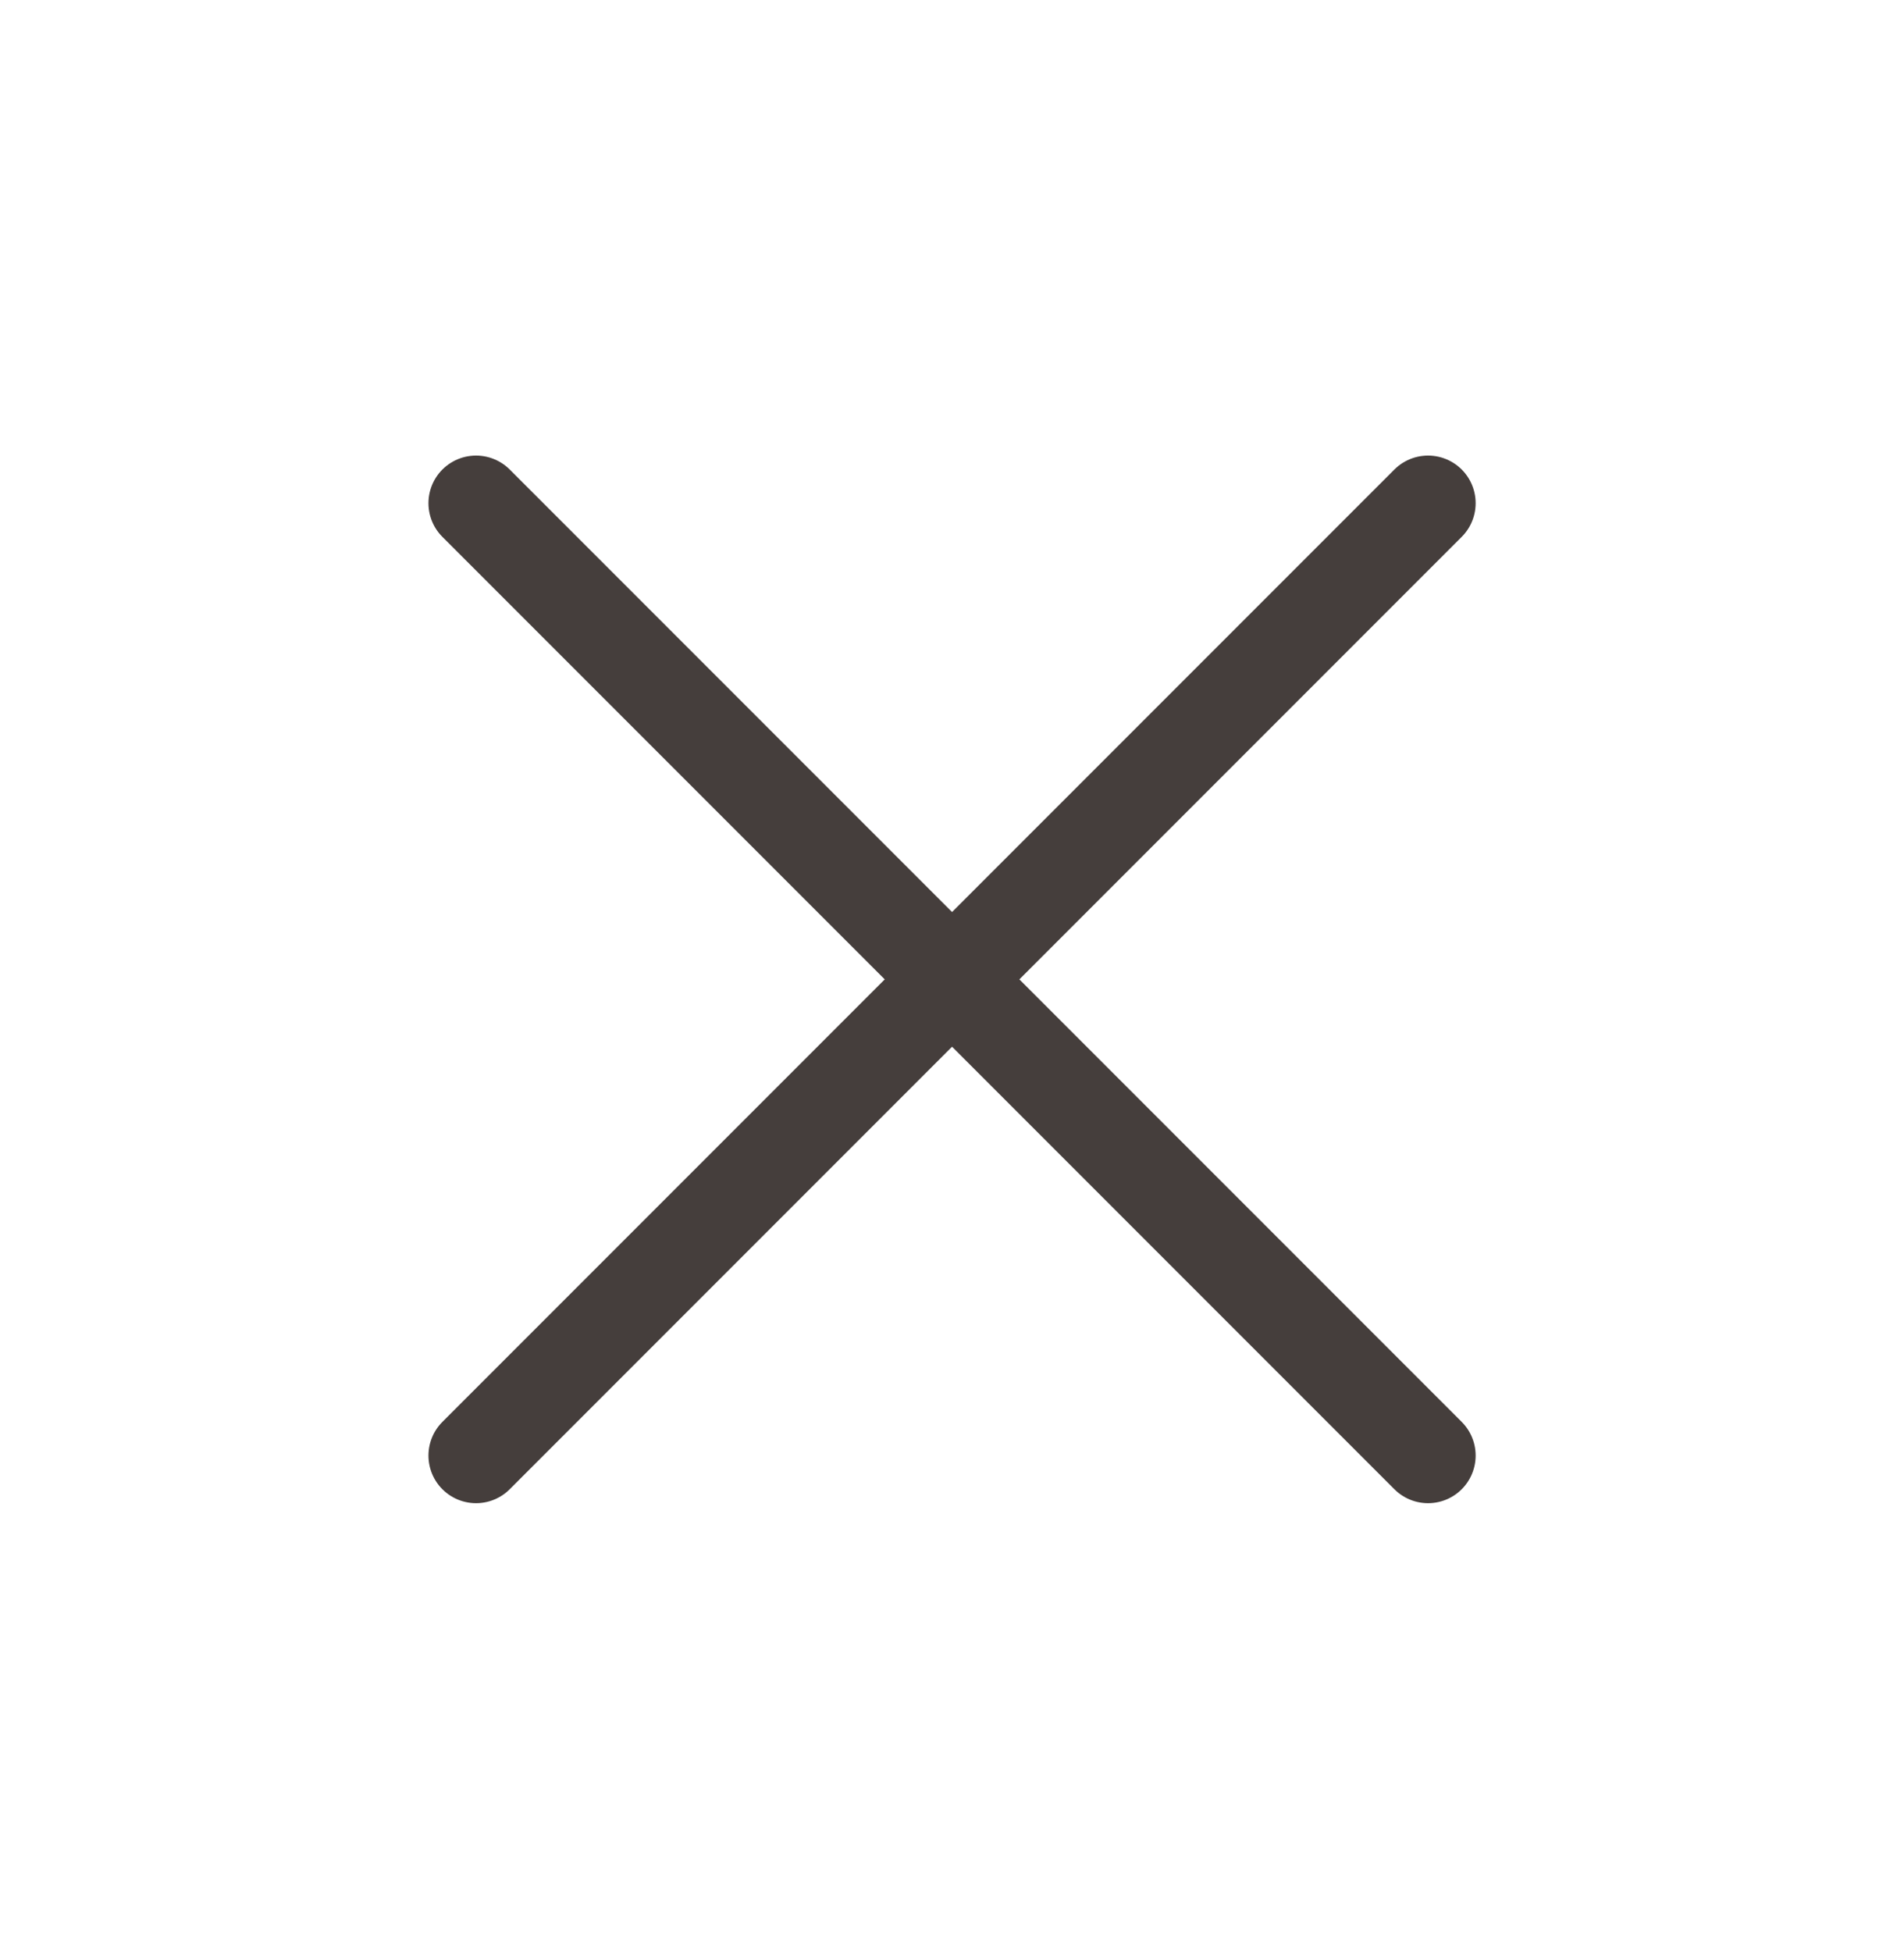
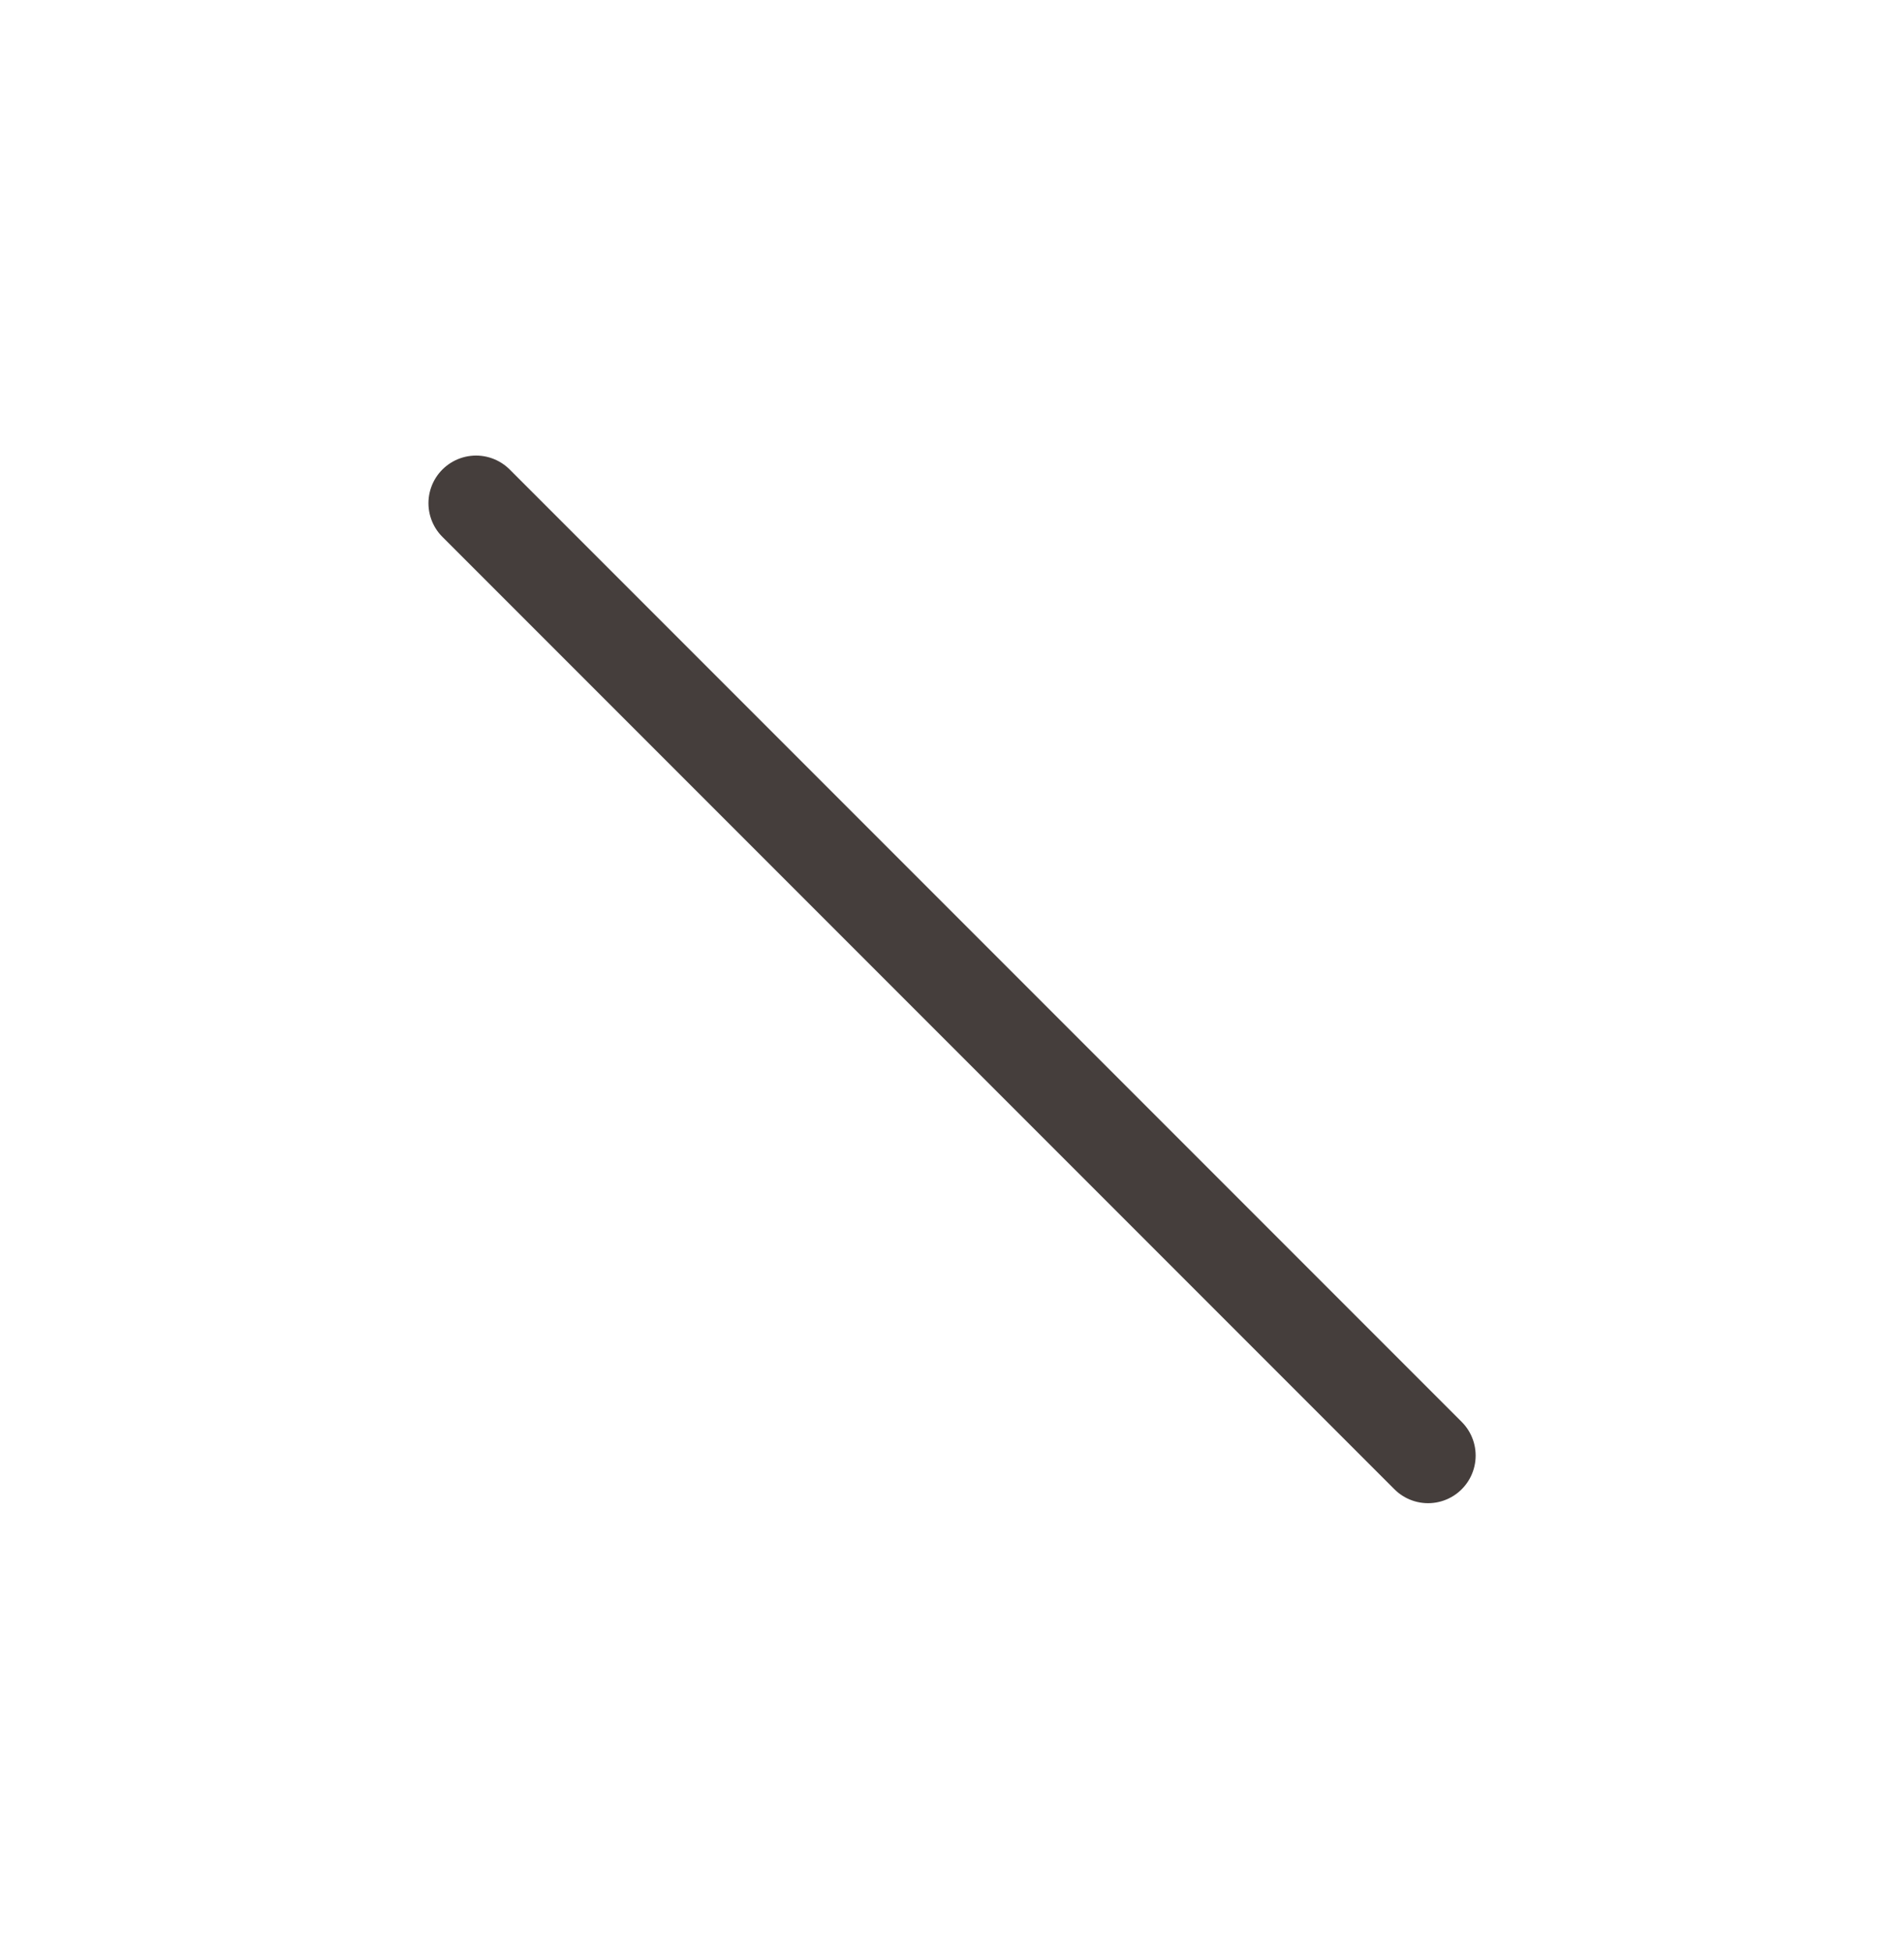
<svg xmlns="http://www.w3.org/2000/svg" width="40" height="41" viewBox="0 0 40 41" fill="none">
-   <path d="M30.001 10.567L10.001 30.567" stroke="#453E3C" stroke-width="2" stroke-linecap="round" />
  <path d="M10.001 10.567L30.001 30.567" stroke="#453E3C" stroke-width="2" stroke-linecap="round" />
</svg>